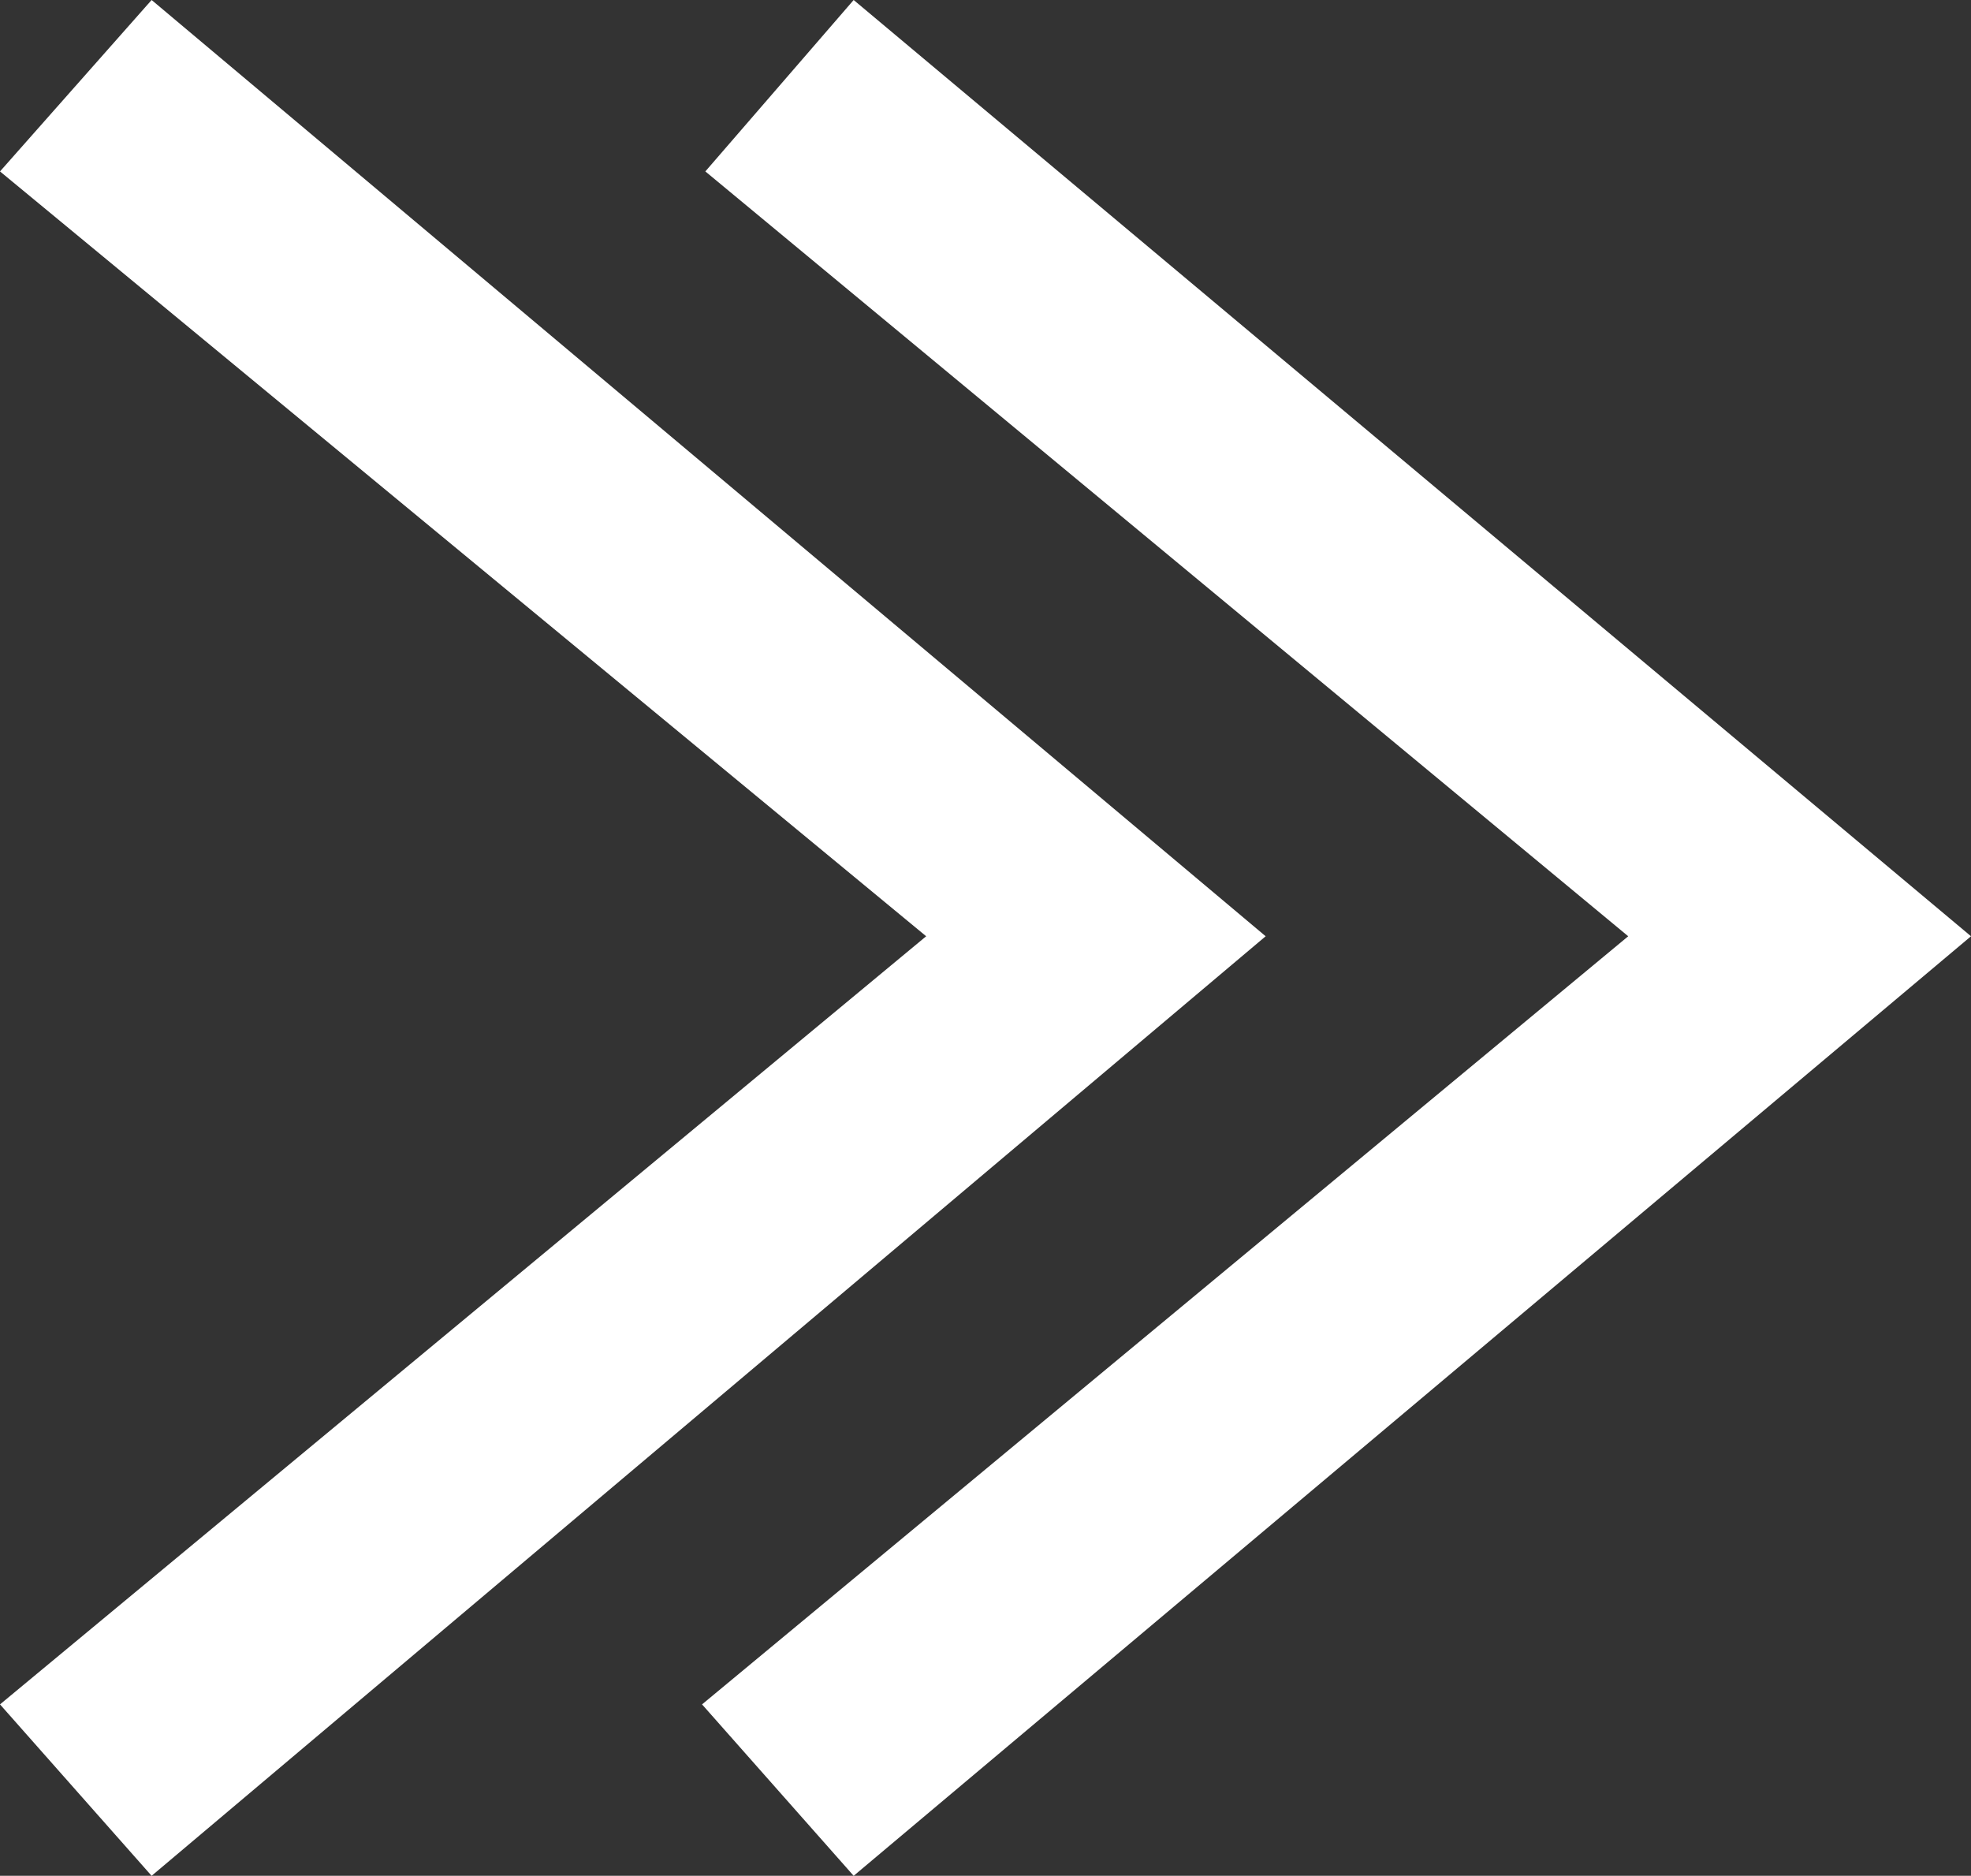
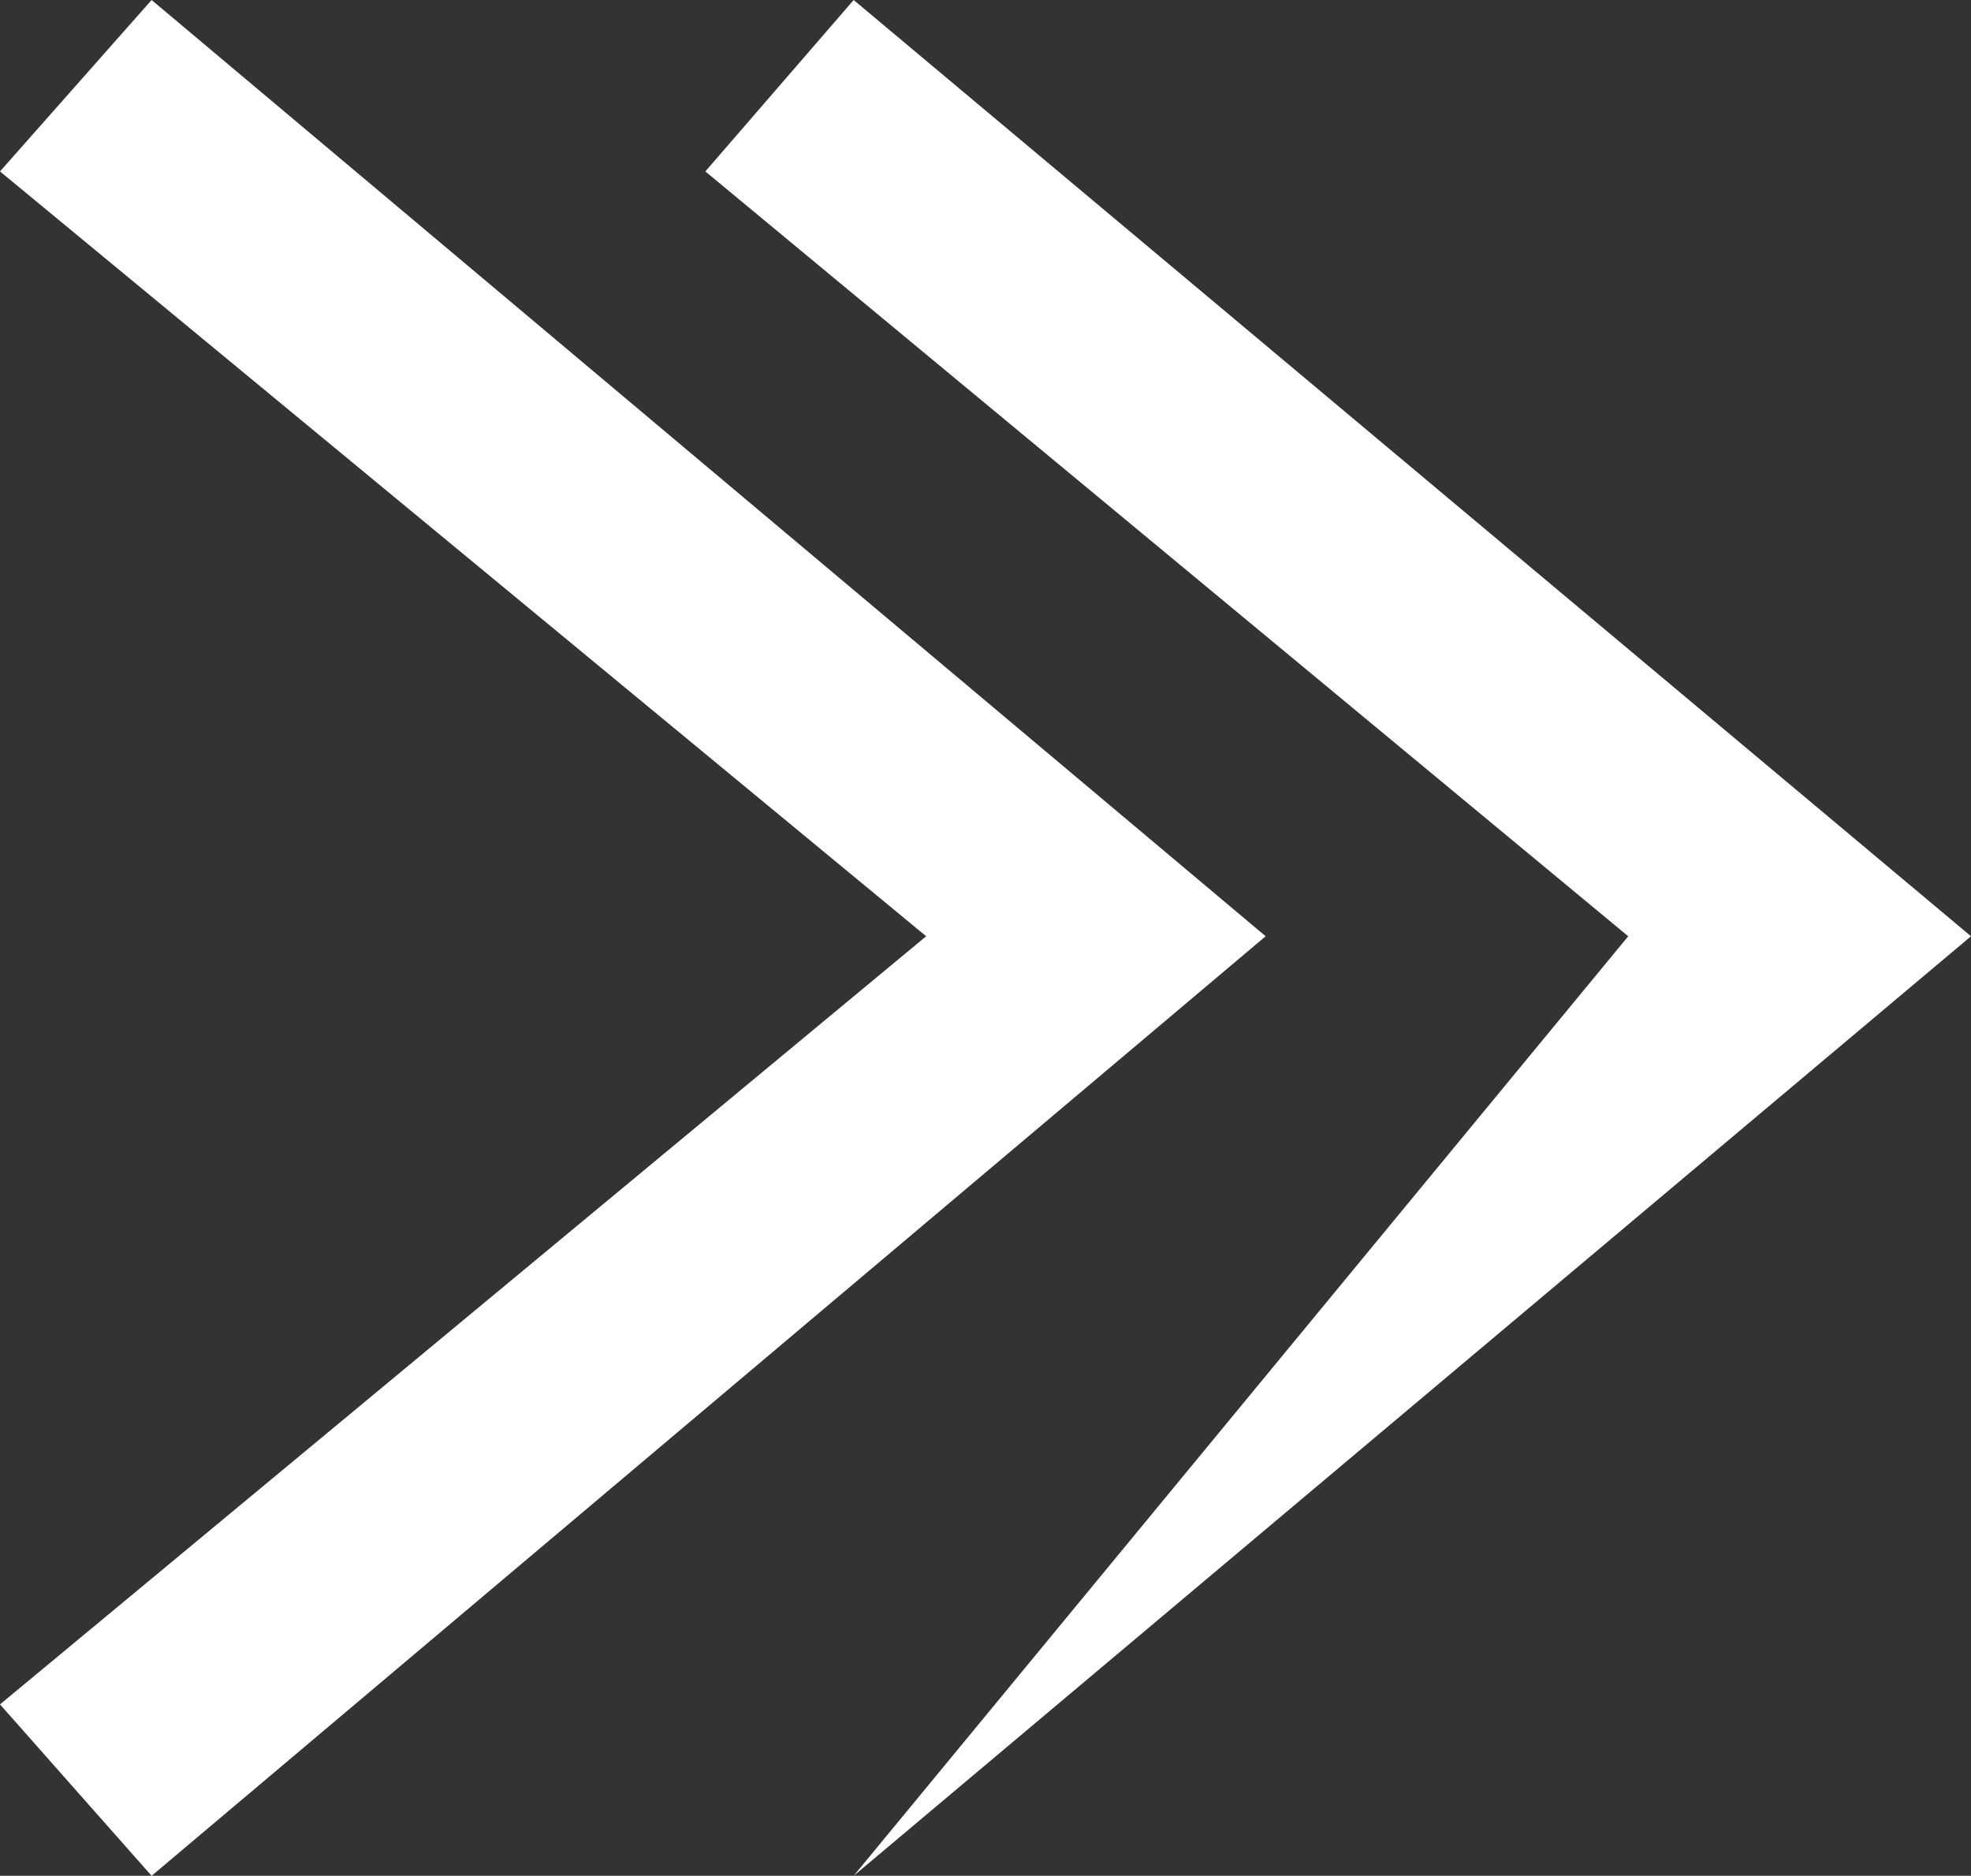
<svg xmlns="http://www.w3.org/2000/svg" width="17.94" height="17.07" viewBox="0 0 17.94 17.07">
  <rect x="0" y="0" width="17.94" height="17.07" fill="#333333" stroke="none" />
-   <path id="arrow" d="M1.05-1.29,2.43.27,12.57-8.28,2.43-16.8,1.05-15.24,9.48-8.28Zm6.39,0L8.82.27,18.99-8.28,8.82-16.8,7.47-15.24l8.4,6.96Z" transform="translate(-1.05 16.8)" fill="#fff" />
+   <path id="arrow" d="M1.05-1.29,2.43.27,12.57-8.28,2.43-16.8,1.05-15.24,9.48-8.28m6.39,0L8.82.27,18.99-8.28,8.82-16.8,7.47-15.24l8.4,6.96Z" transform="translate(-1.05 16.8)" fill="#fff" />
</svg>